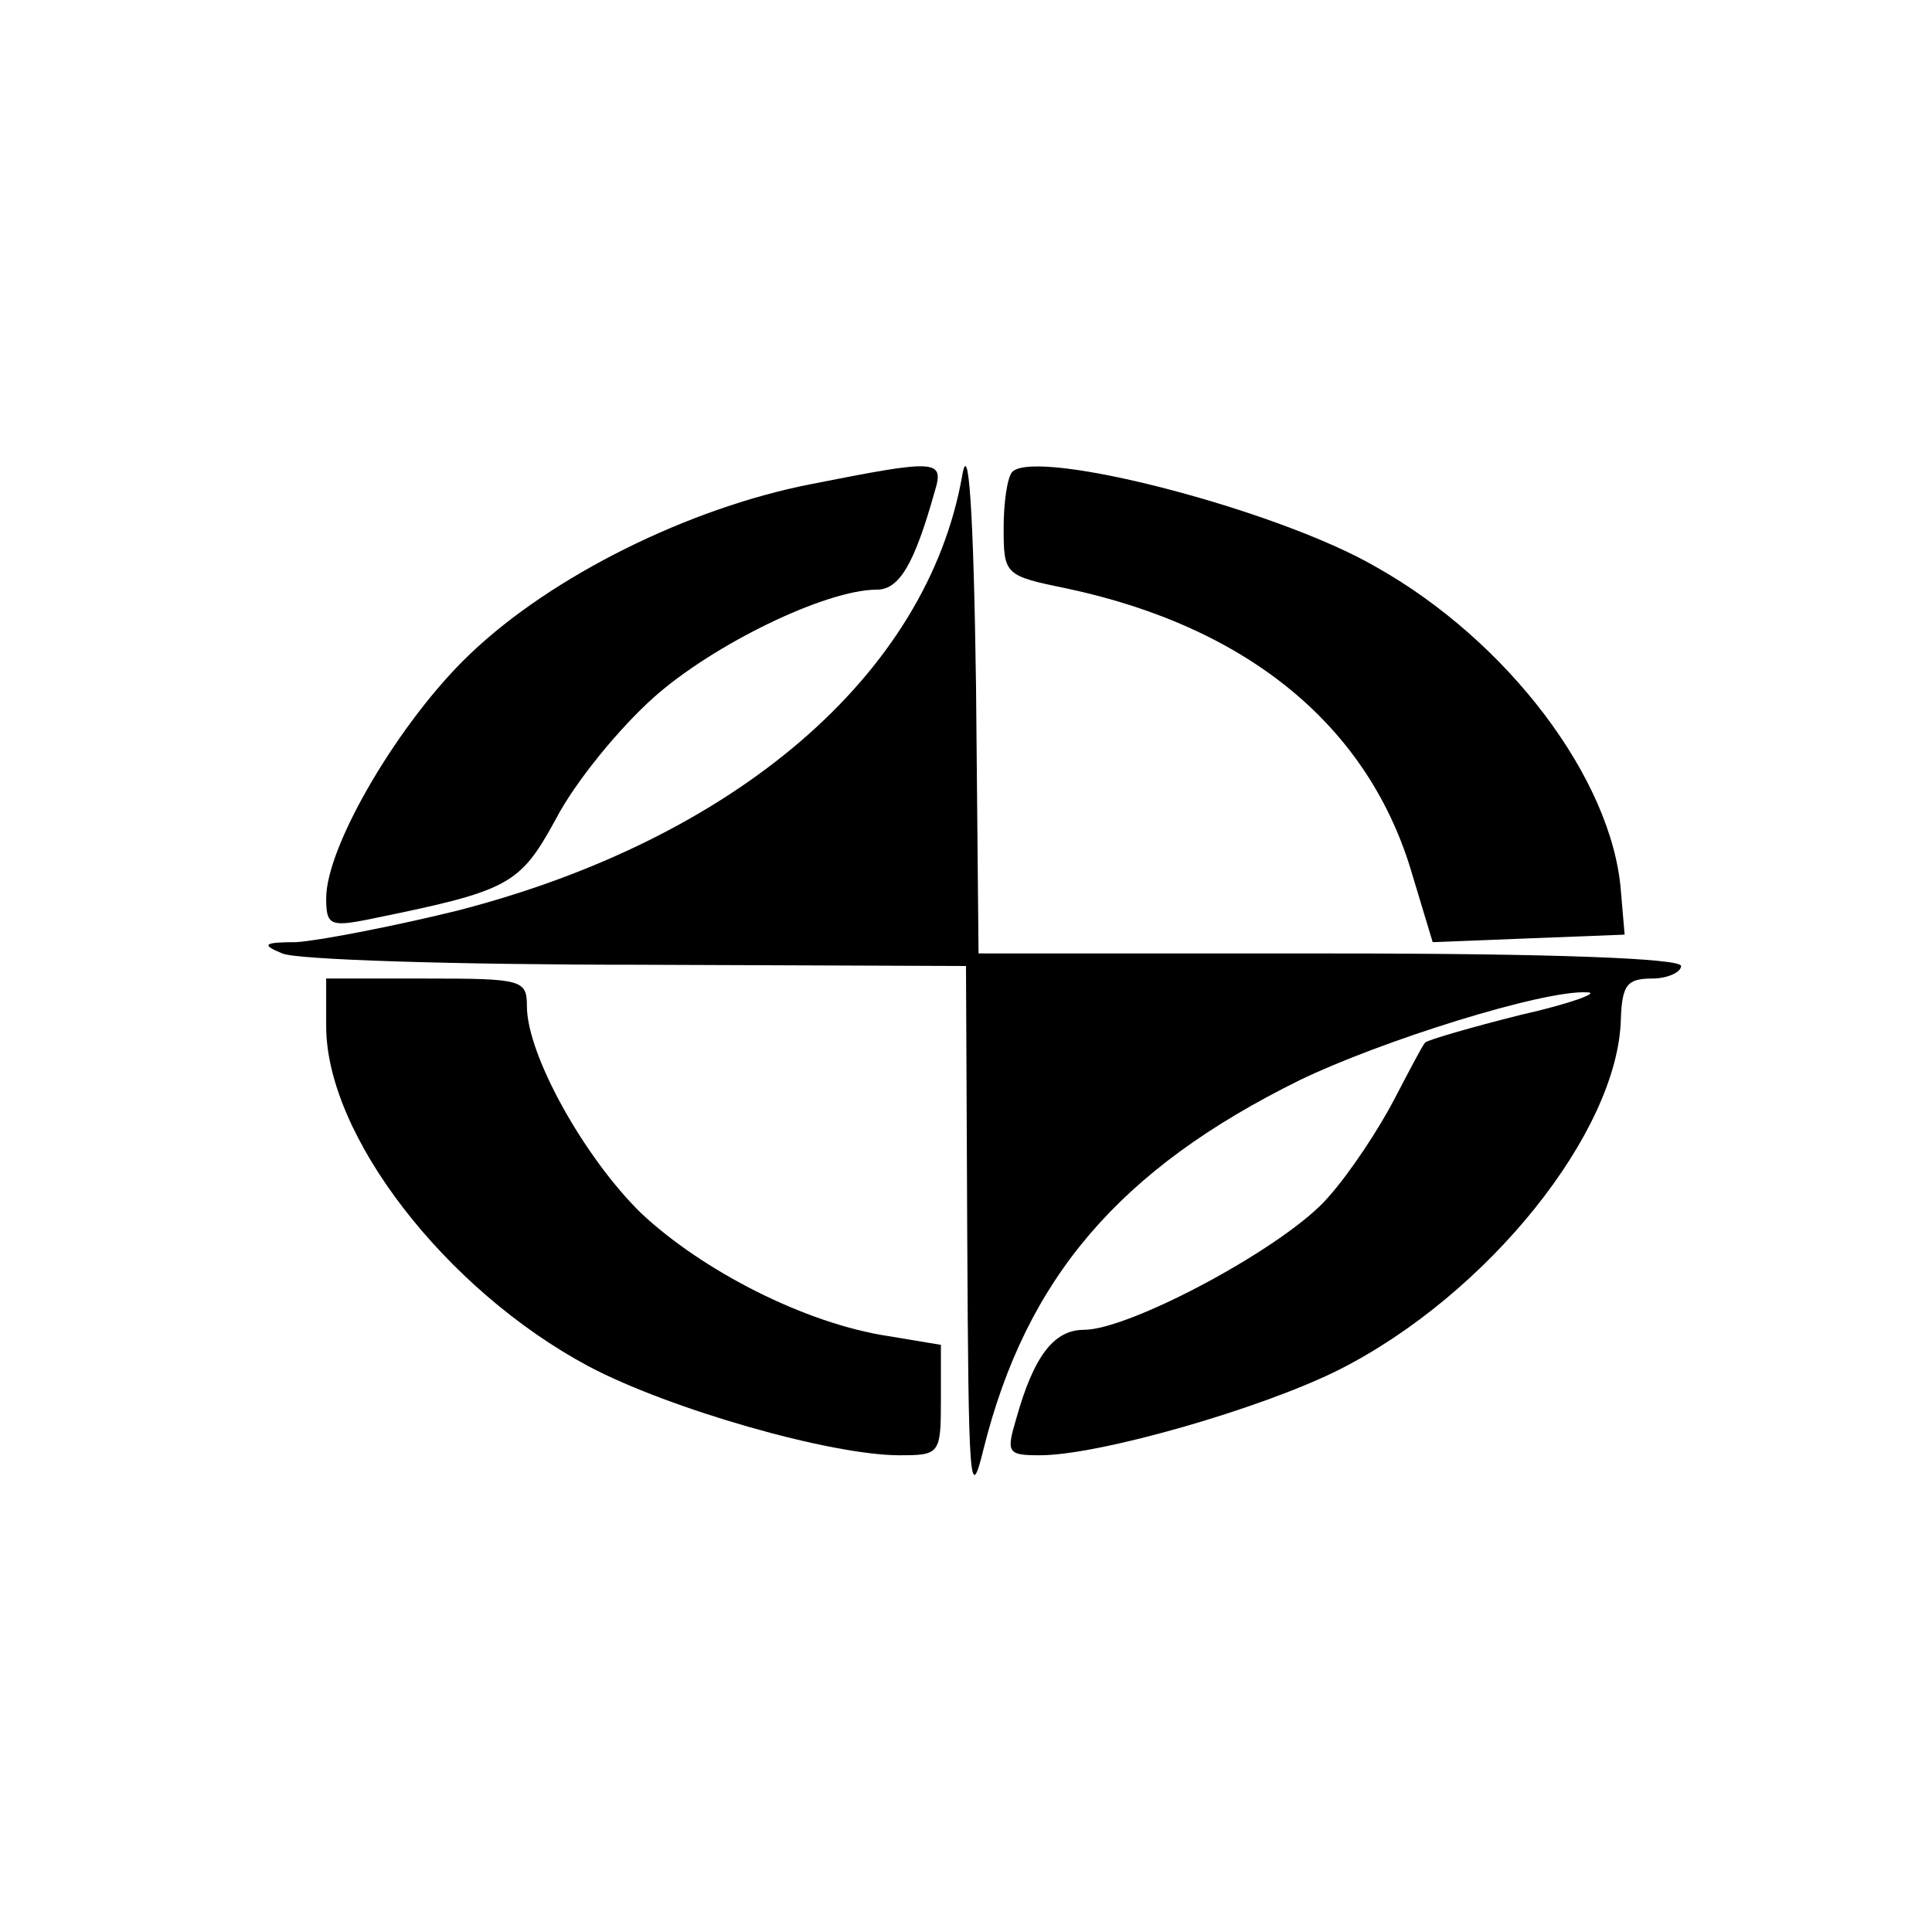
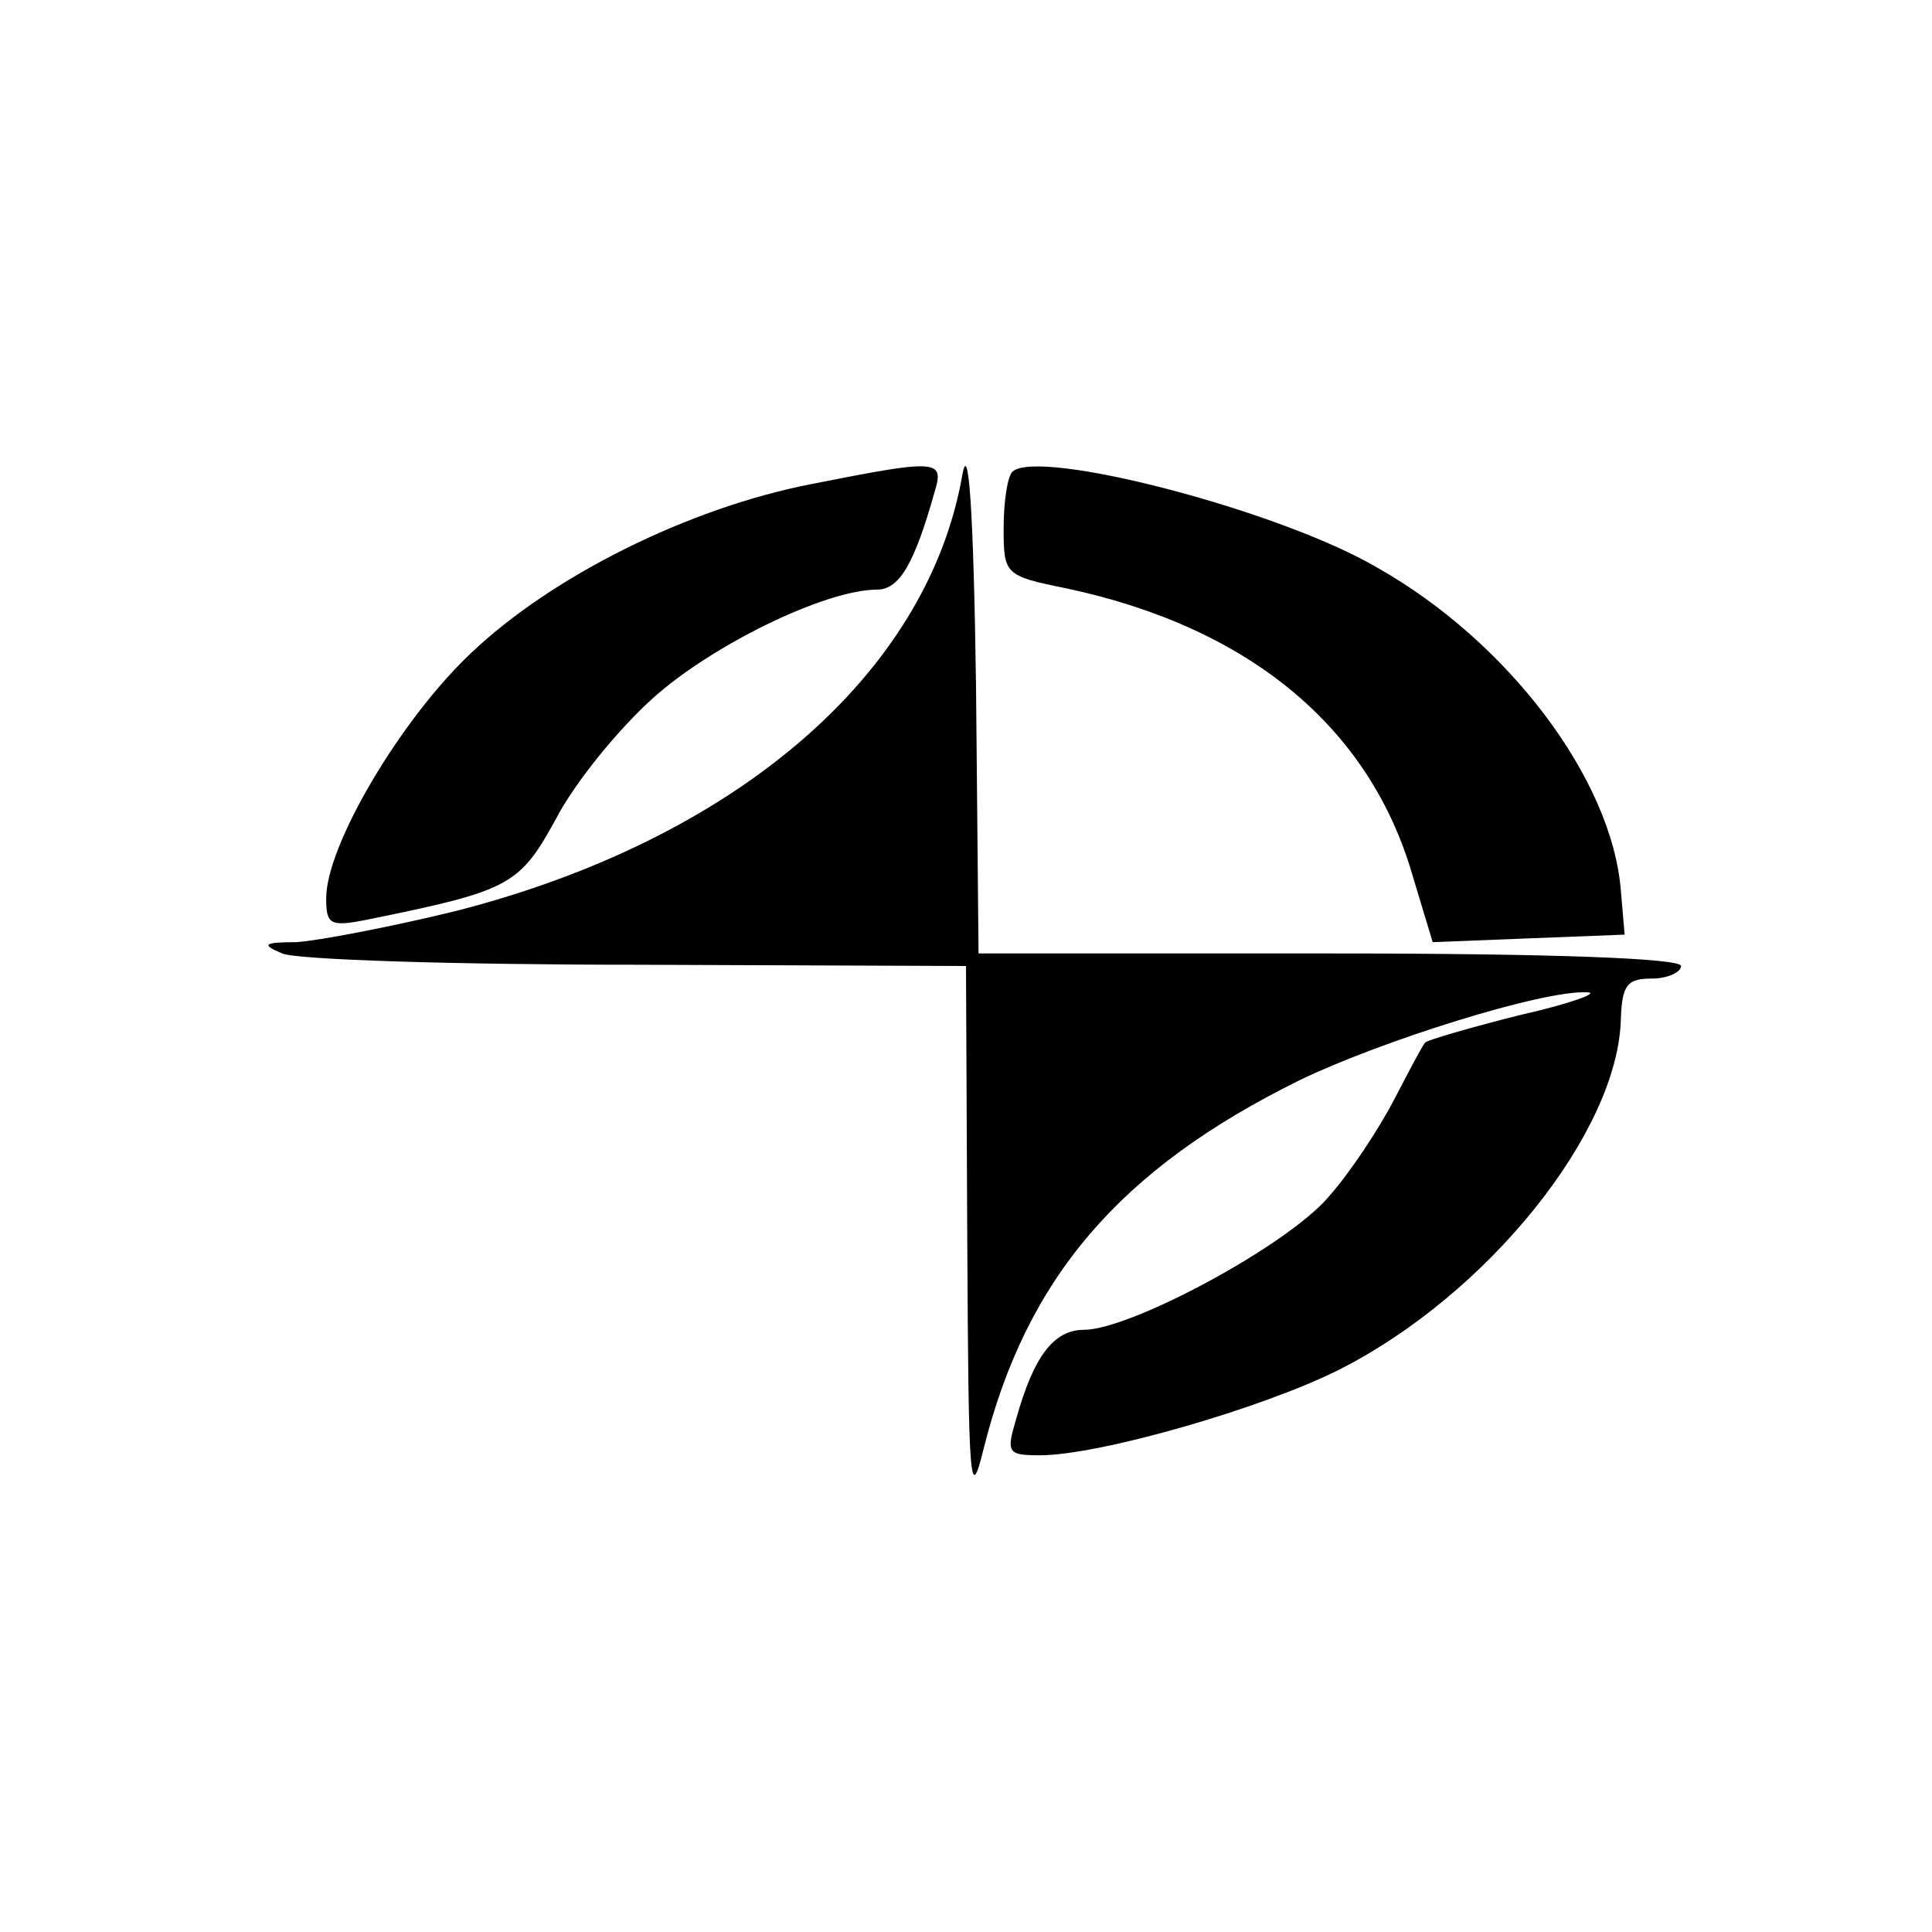
<svg xmlns="http://www.w3.org/2000/svg" version="1.0" width="154pt" height="154pt" viewBox="0 0 154 154" preserveAspectRatio="xMidYMid meet">
  <g transform="translate(0,154) scale(0.1,-0.1)" fill="#000000" stroke="none">
    <path d="M767 1161 c-28 -159 -181 -290 -403 -347 -53 -13 -111 -24 -128 -25 -26 0 -28 -2 -11 -9 11 -5 138 -9 283 -9 l262 -1 1 -217 c1 -196 2 -213 13 -168 34 136 108 223 252 294 64 31 194 72 229 70 11 0 -13 -9 -53 -18 -40 -10 -74 -20 -76 -22 -2 -2 -13 -23 -25 -46 -12 -23 -35 -58 -52 -77 -33 -39 -158 -106 -195 -106 -24 0 -40 -21 -54 -71 -8 -27 -7 -29 19 -29 47 0 176 37 238 68 119 60 223 190 225 280 1 27 5 32 25 32 12 0 23 5 23 10 0 6 -100 10 -280 10 l-280 0 -2 213 c-2 142 -6 197 -11 168z" />
    <path d="M646 1154 c-97 -19 -206 -73 -271 -135 -56 -53 -115 -153 -115 -195 0 -21 3 -23 33 -17 113 23 121 27 150 80 15 29 50 72 78 97 47 42 137 86 178 86 18 0 30 21 46 78 8 26 2 26 -99 6z" />
    <path d="M807 1164 c-4 -4 -7 -24 -7 -45 0 -37 1 -38 50 -48 146 -31 242 -111 276 -229 l16 -53 76 3 77 3 -3 35 c-7 89 -90 199 -195 258 -79 46 -270 95 -290 76z" />
-     <path d="M260 722 c0 -87 95 -210 209 -271 64 -34 193 -71 248 -71 32 0 33 1 33 44 l0 44 -42 7 c-66 10 -148 52 -197 98 -45 44 -91 126 -91 165 0 21 -4 22 -80 22 l-80 0 0 -38z" />
  </g>
</svg>